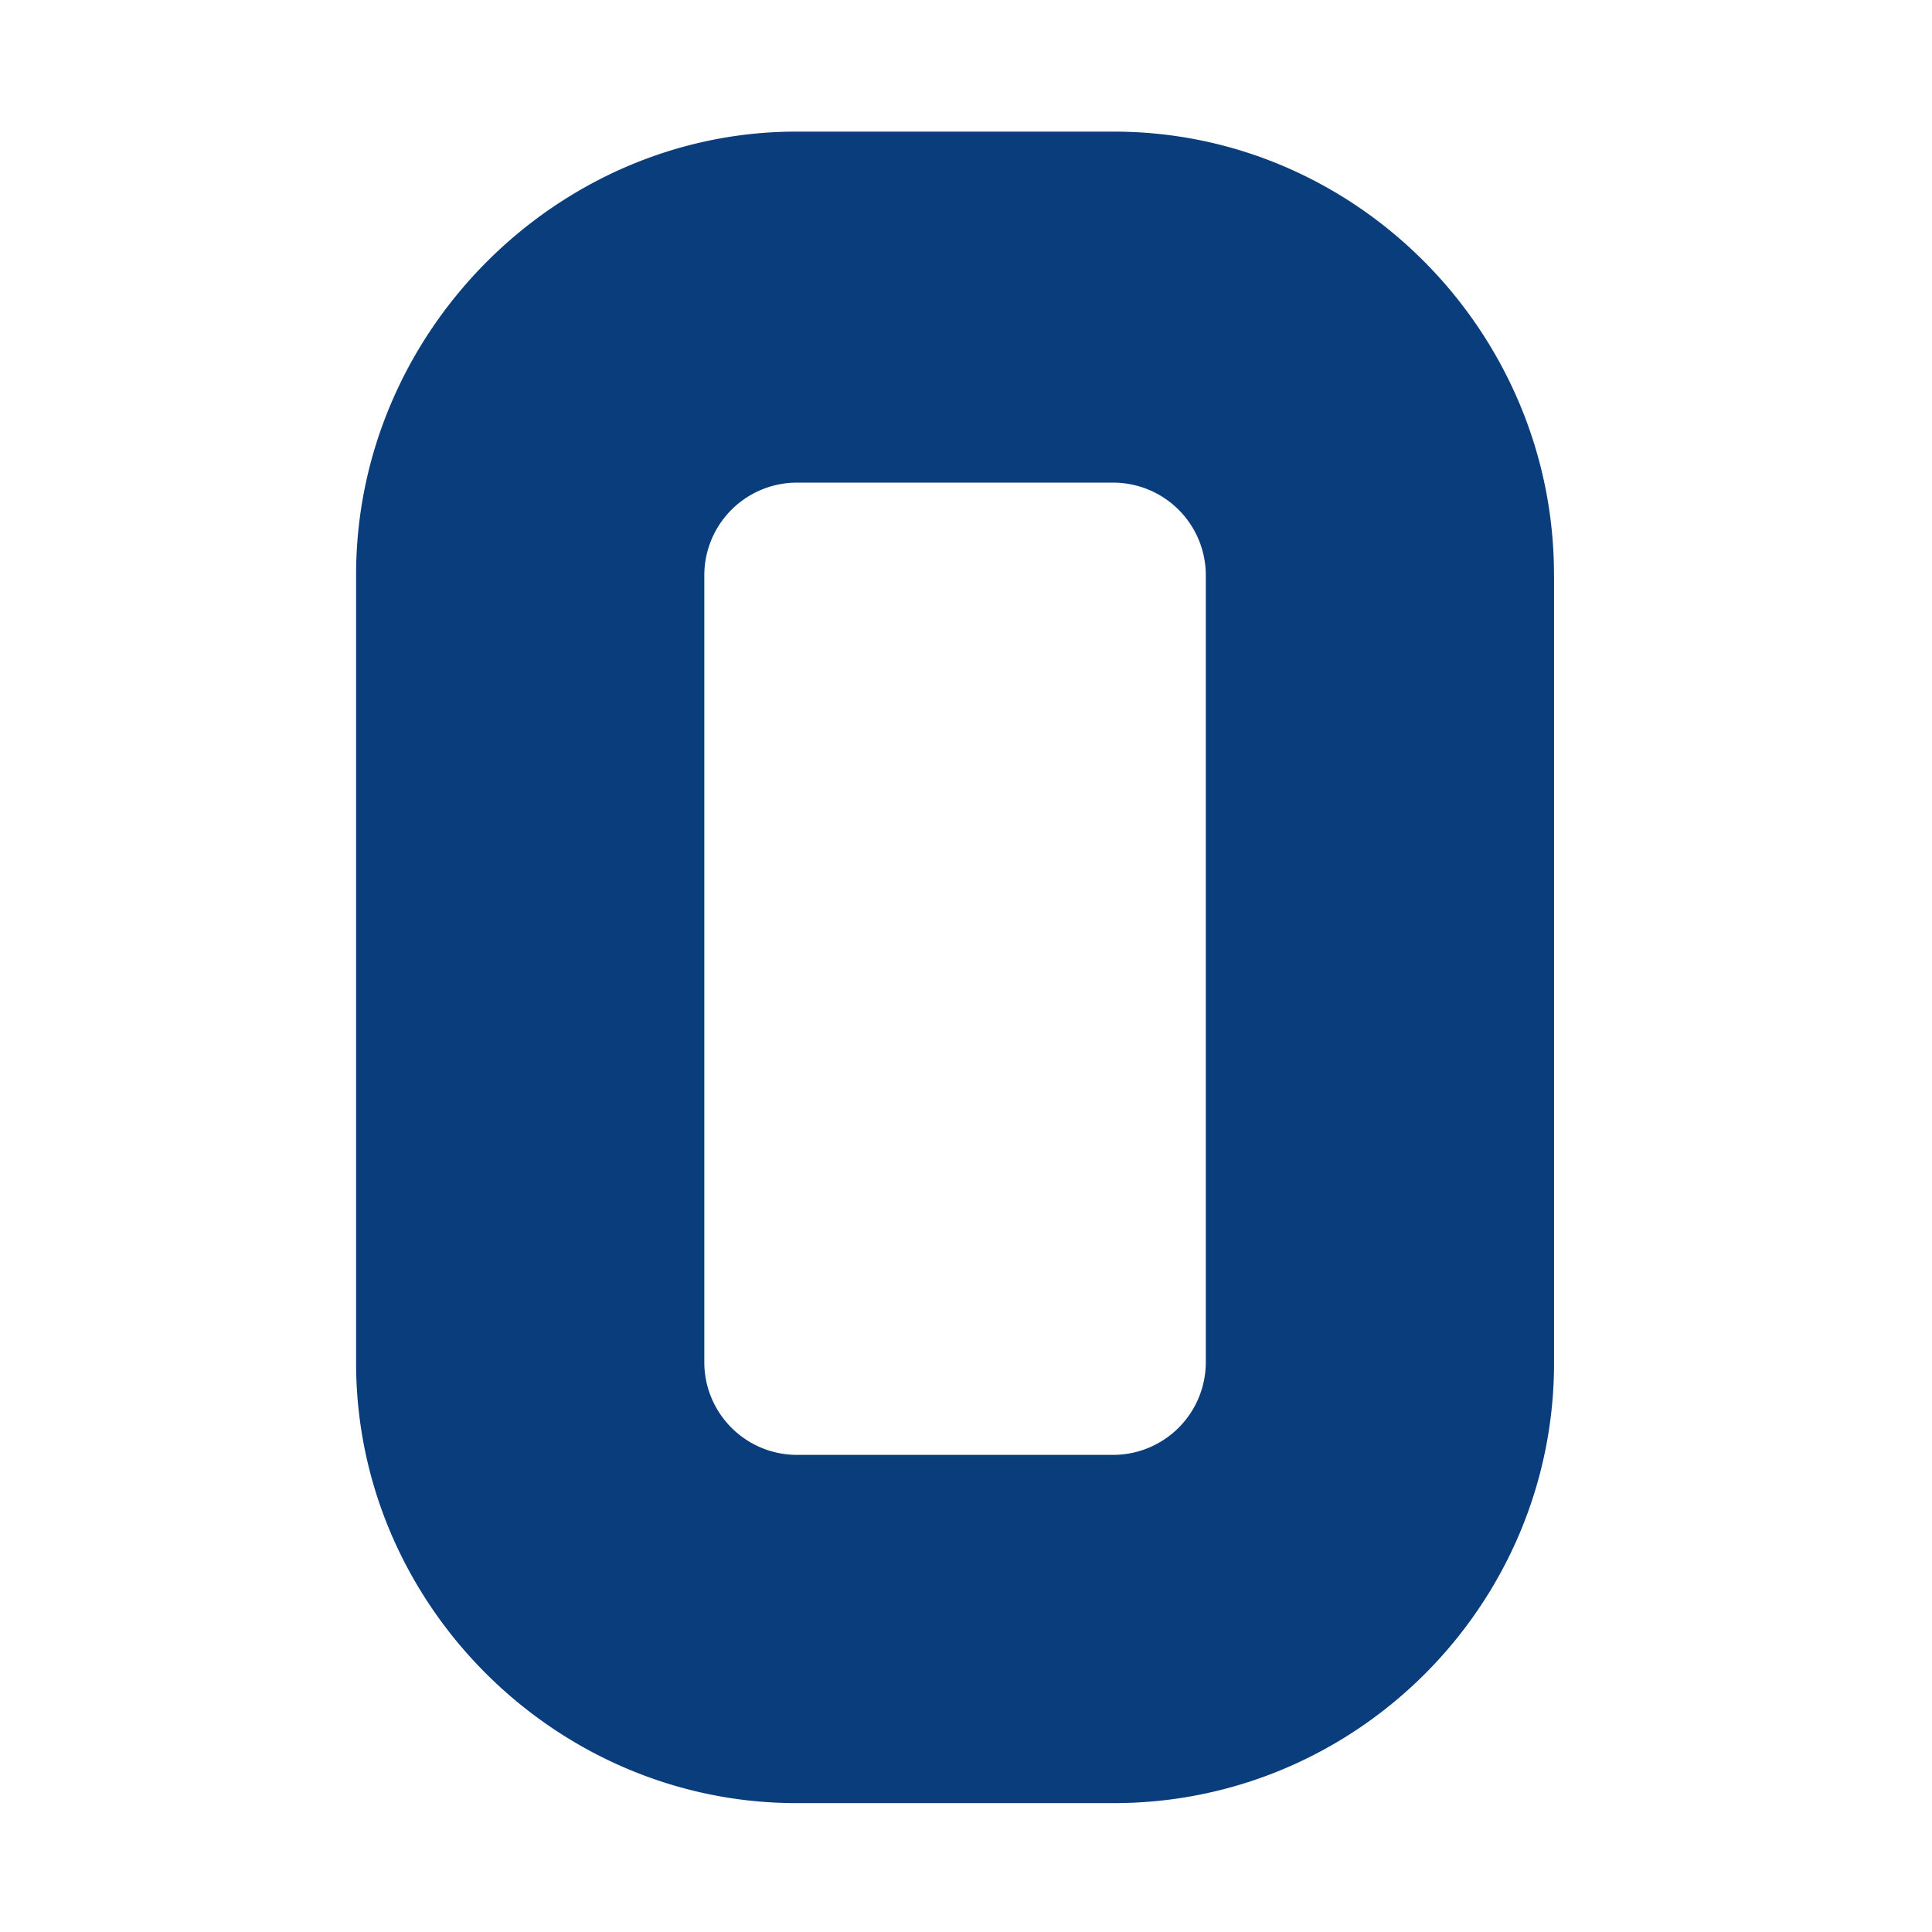
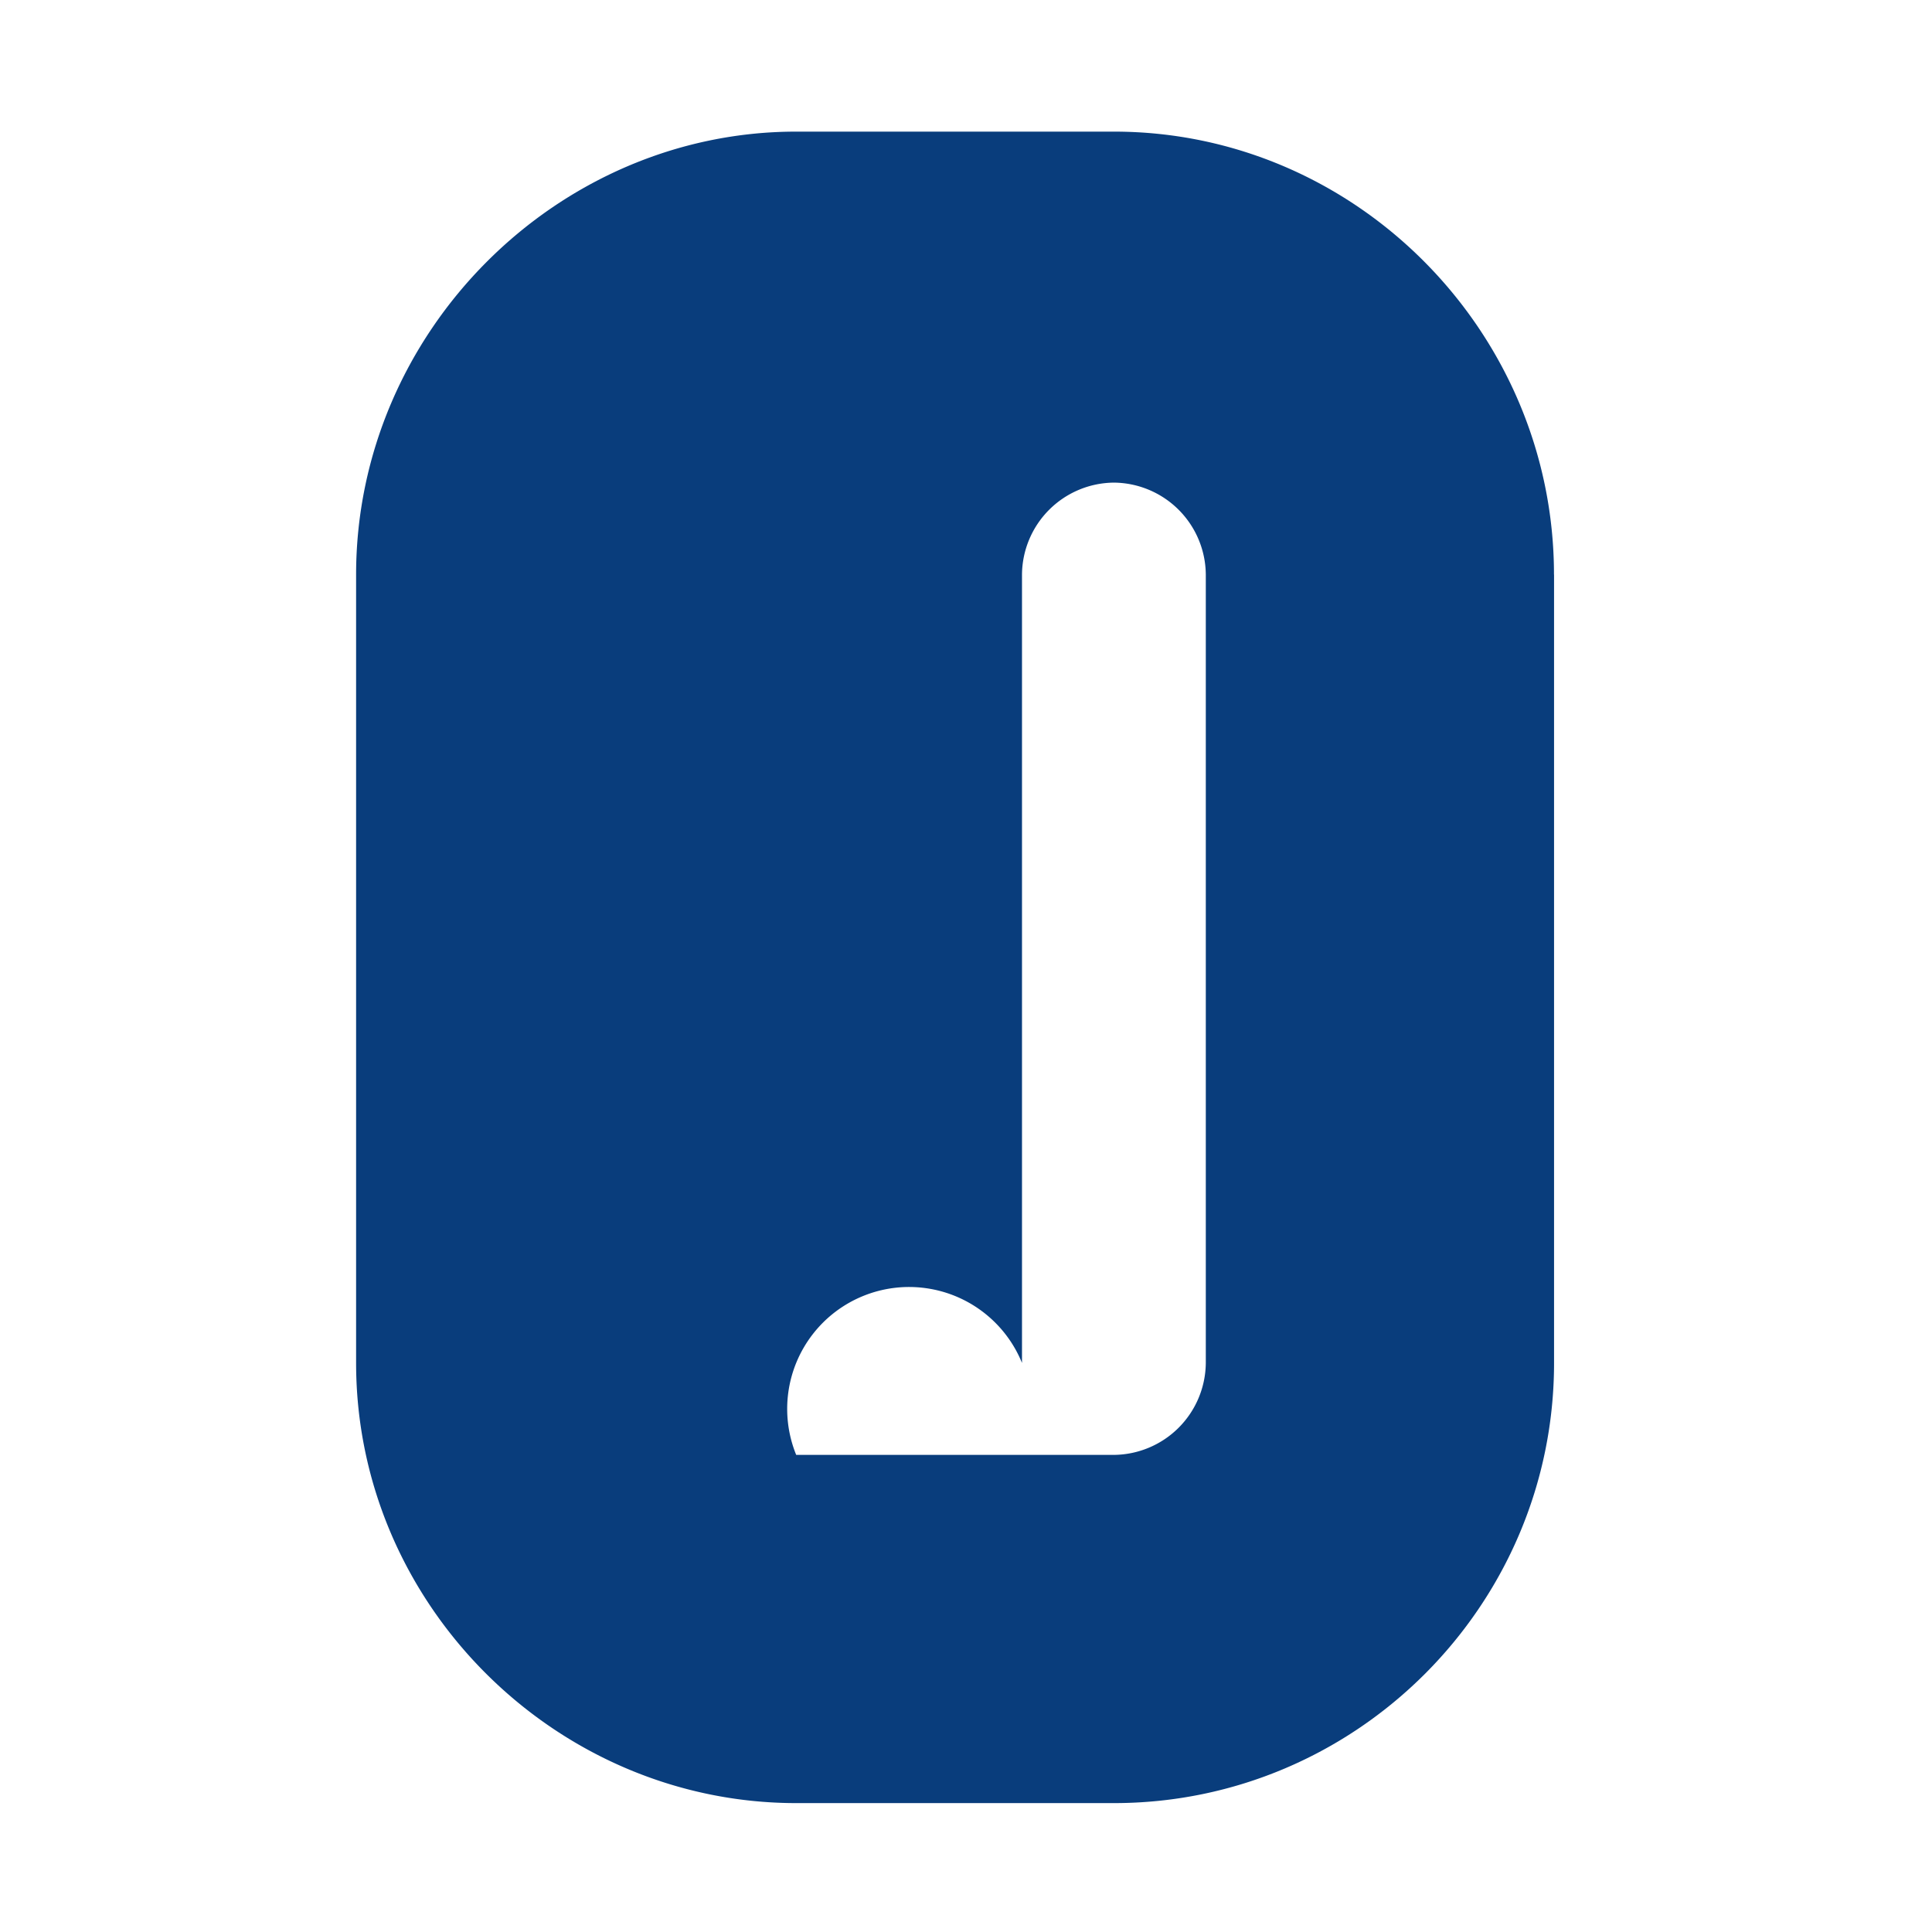
<svg xmlns="http://www.w3.org/2000/svg" id="Livello_1" data-name="Livello 1" viewBox="0 0 512 512">
  <defs>
    <style>.cls-1{fill:#093d7c;}</style>
  </defs>
  <title>orizzonte-village-favicon</title>
-   <path class="cls-1" d="M411.84,152.26V361.19c0,64.24-52.41,116.65-116.63,116.65H211c-63.46,0-116.63-52.42-116.63-116.65V152.26C94.39,88,147.56,34.88,211,34.88h84.19c64.23,0,116.63,53.16,116.63,117.38m-92.27,0a24.57,24.57,0,0,0-24.36-24.36H211a24.57,24.57,0,0,0-24.35,24.36V361.19A24.57,24.57,0,0,0,211,385.56h84.19a24.58,24.58,0,0,0,24.36-24.37V152.26Z" />
+   <path class="cls-1" d="M411.84,152.26V361.19c0,64.24-52.41,116.65-116.63,116.65H211c-63.46,0-116.63-52.42-116.63-116.65V152.26C94.39,88,147.56,34.88,211,34.88h84.19c64.23,0,116.63,53.16,116.63,117.38m-92.27,0a24.57,24.57,0,0,0-24.36-24.36a24.57,24.57,0,0,0-24.35,24.36V361.19A24.57,24.57,0,0,0,211,385.56h84.19a24.58,24.58,0,0,0,24.36-24.37V152.26Z" />
</svg>